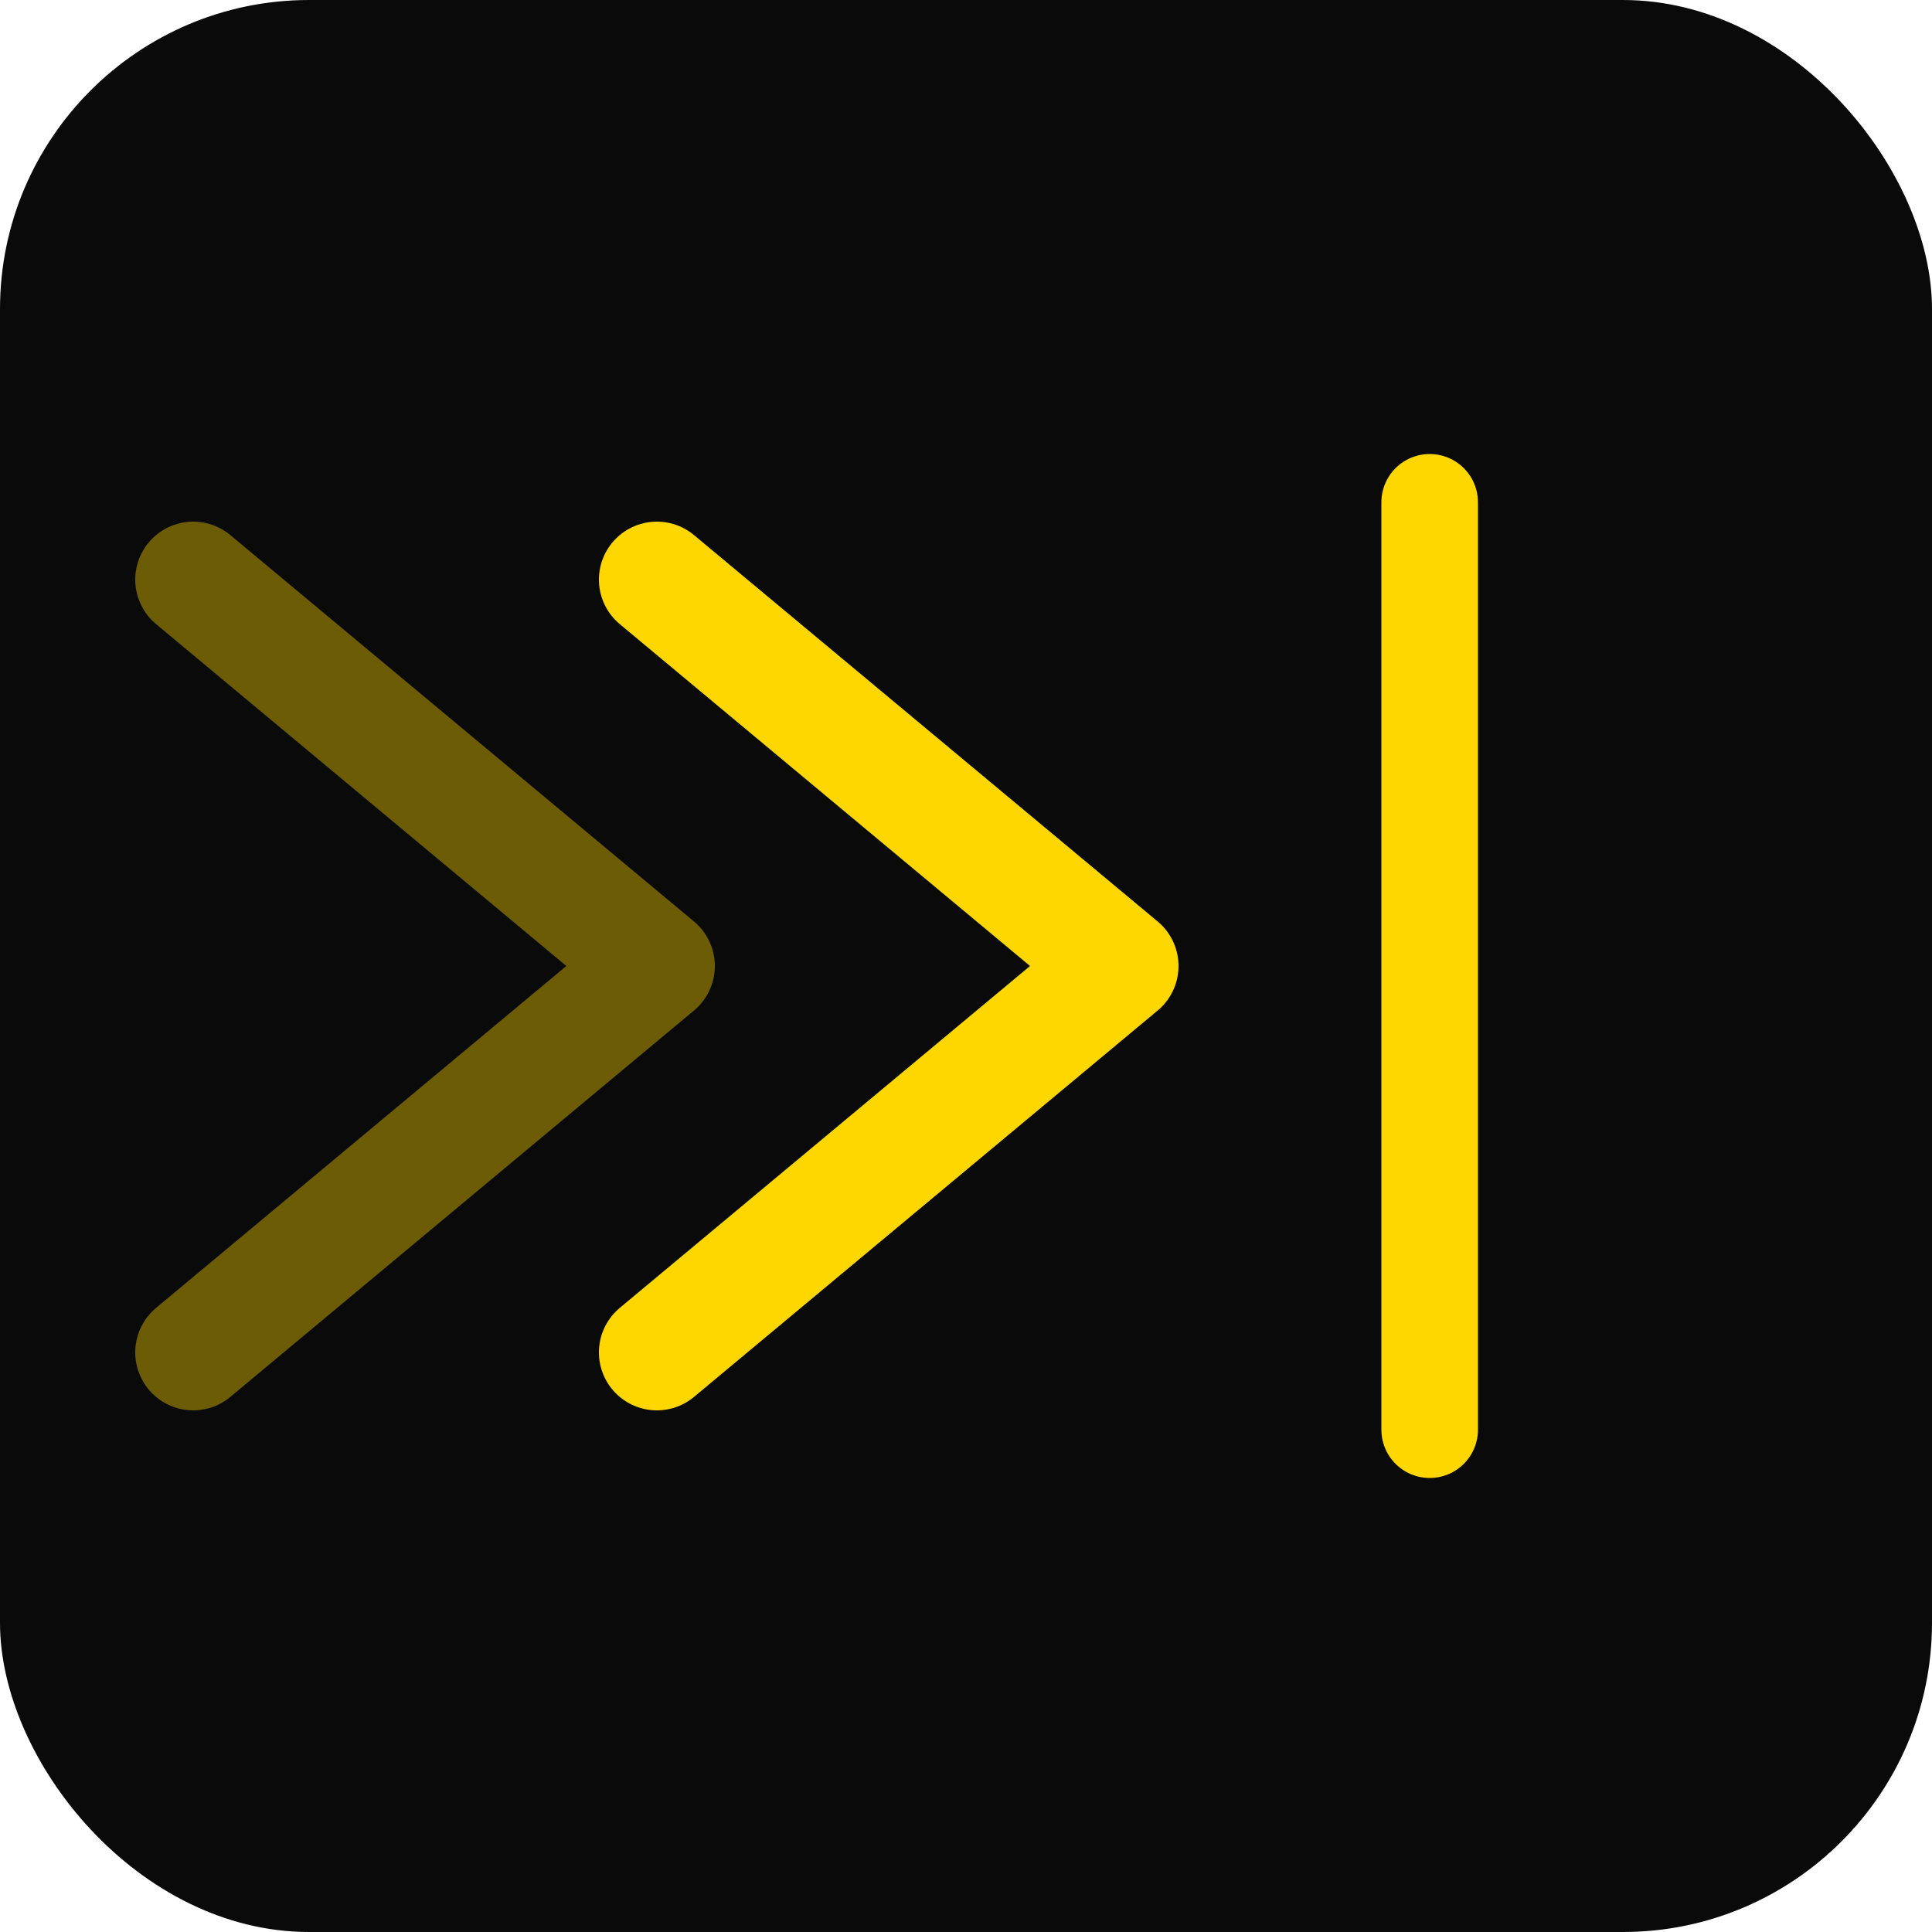
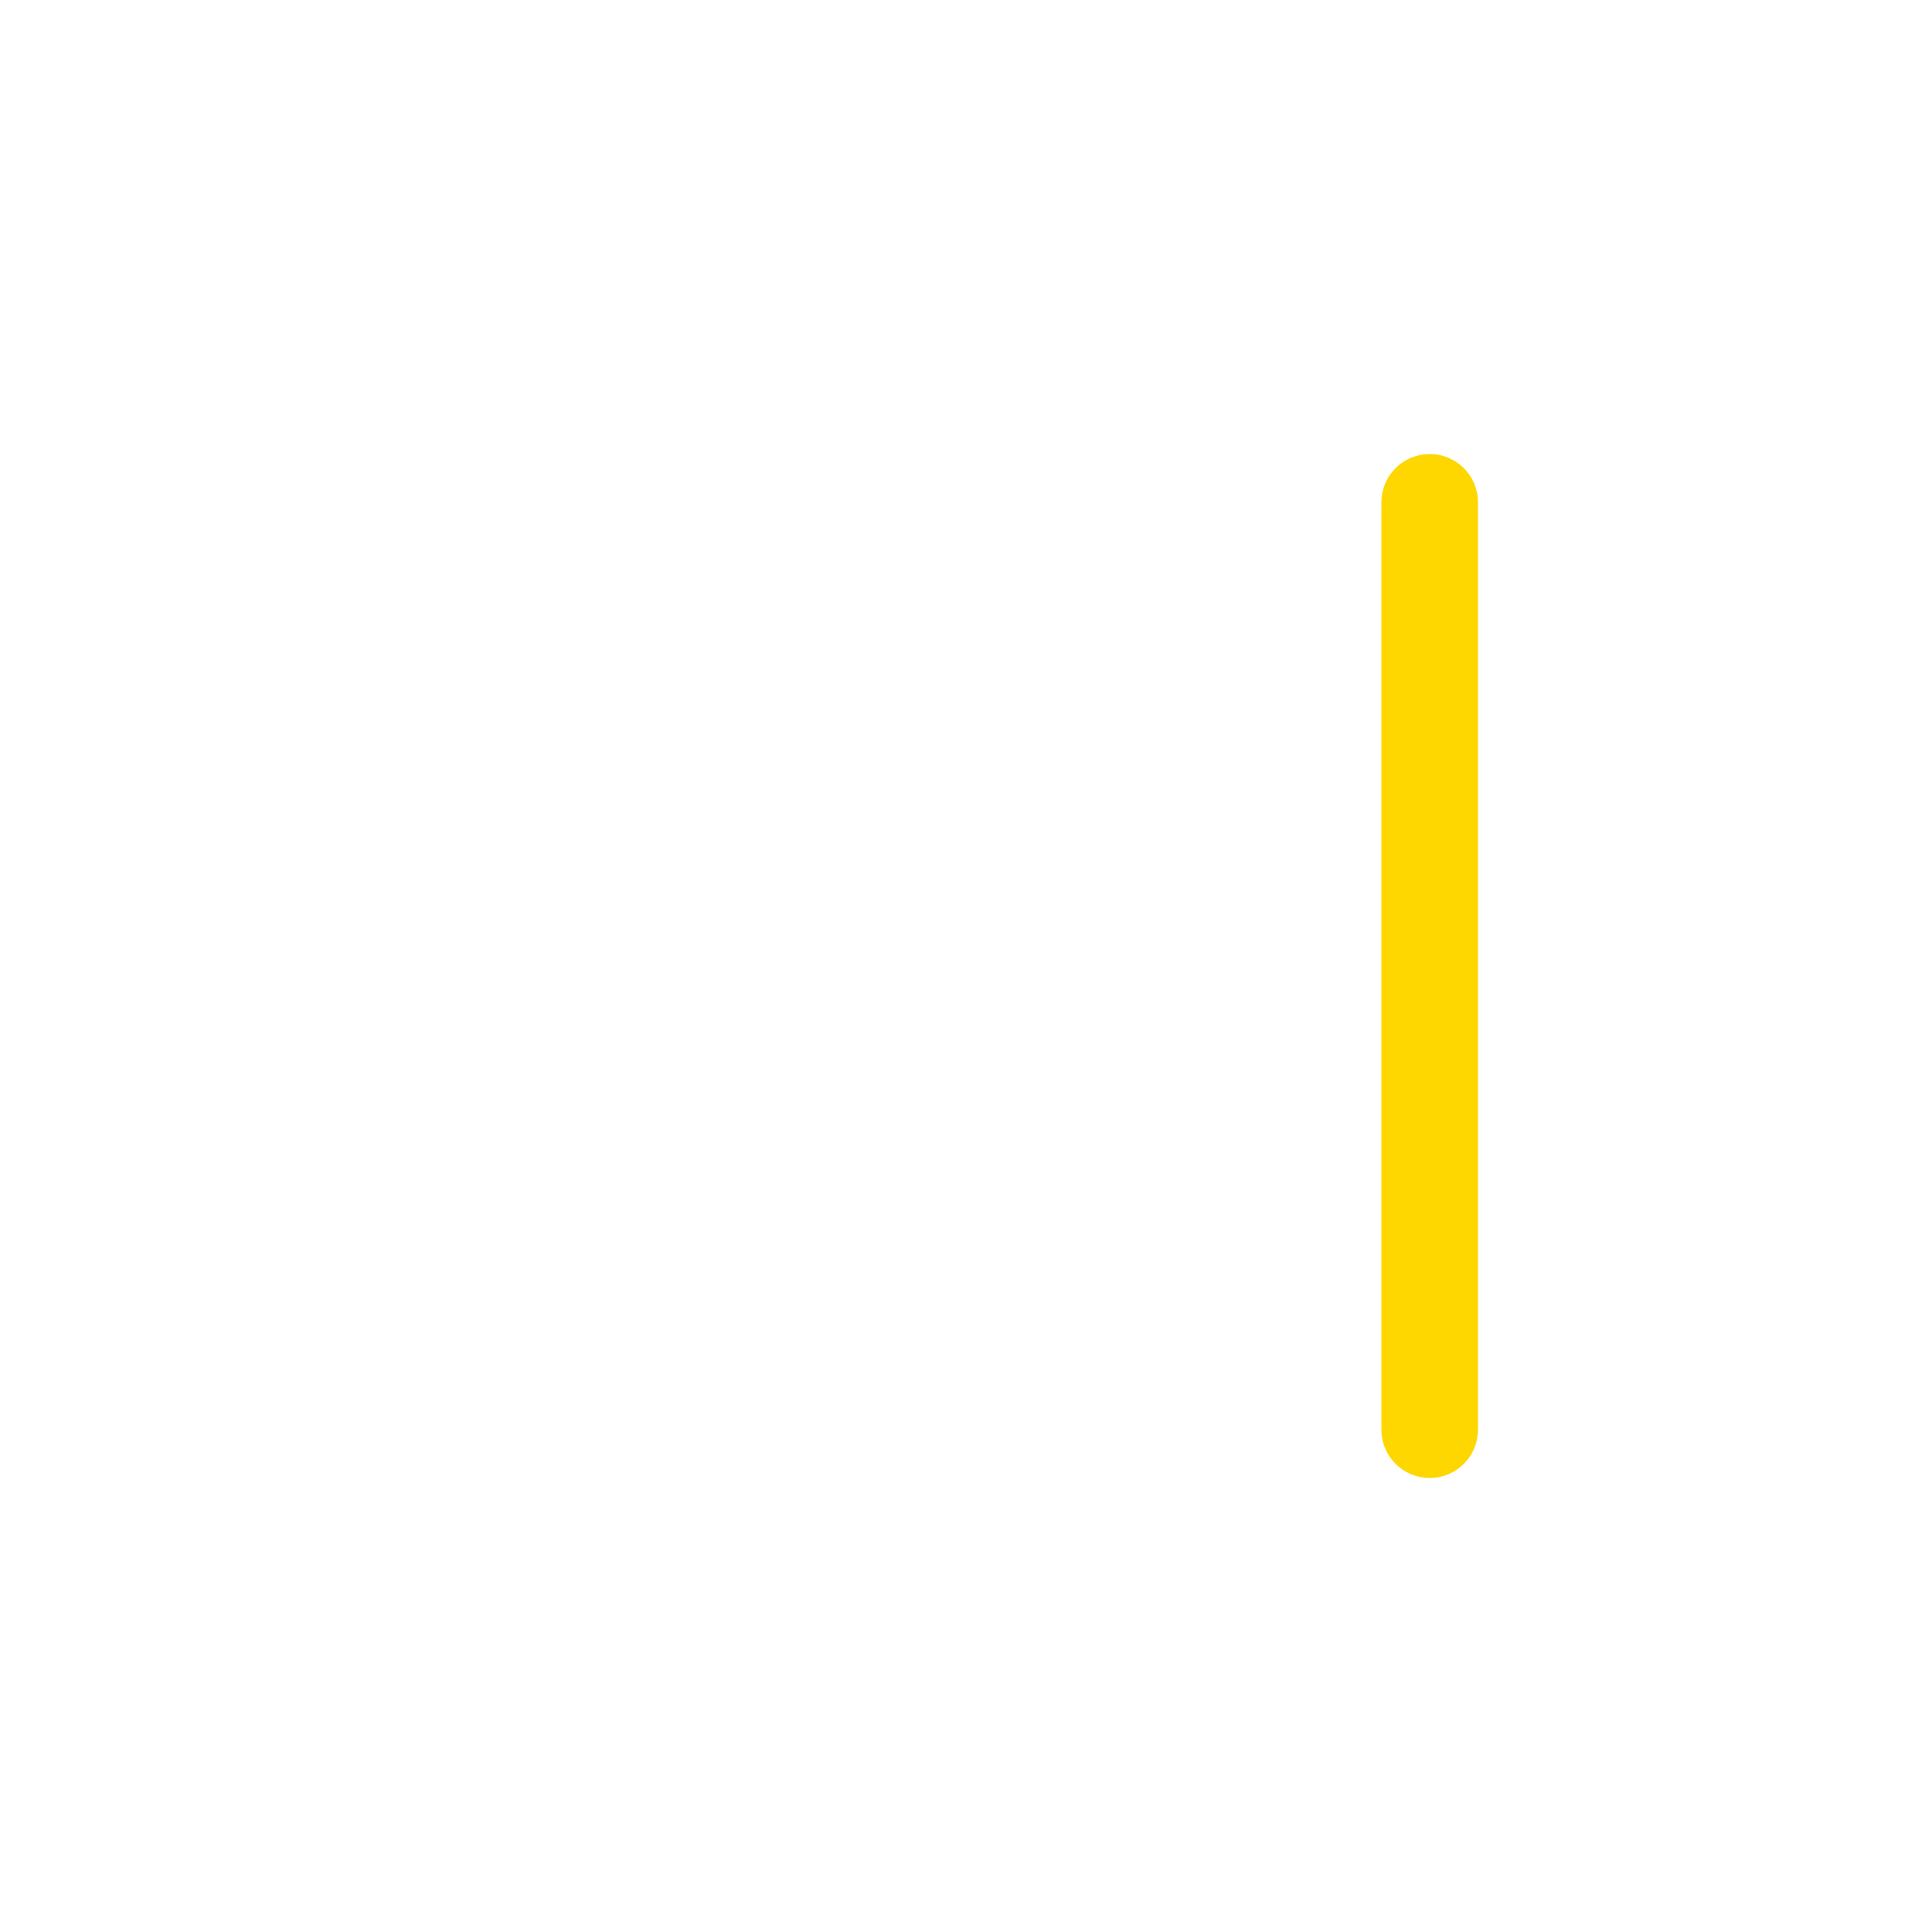
<svg xmlns="http://www.w3.org/2000/svg" viewBox="0 0 50 50" width="50" height="50">
  <defs>
    <filter id="logoGlow">
      <feGaussianBlur stdDeviation="2" result="coloredBlur" />
      <feMerge>
        <feMergeNode in="coloredBlur" />
        <feMergeNode in="SourceGraphic" />
      </feMerge>
    </filter>
  </defs>
-   <rect width="50" height="50" fill="#0a0a0a" rx="8" />
  <g transform="translate(5, 5)">
-     <path d="M0 20 L12 10 L0 0" fill="none" stroke="#FFD700" stroke-width="3" stroke-linecap="round" stroke-linejoin="round" stroke-opacity="0.4" transform="translate(0, 10)" />
-     <path d="M12 20 L24 10 L12 0" fill="none" stroke="#FFD700" stroke-width="3" stroke-linecap="round" stroke-linejoin="round" filter="url(#logoGlow)" transform="translate(0, 10)" />
    <line x1="32" y1="8" x2="32" y2="32" stroke="#FFD700" stroke-width="2.5" stroke-linecap="round" filter="url(#logoGlow)" />
  </g>
</svg>